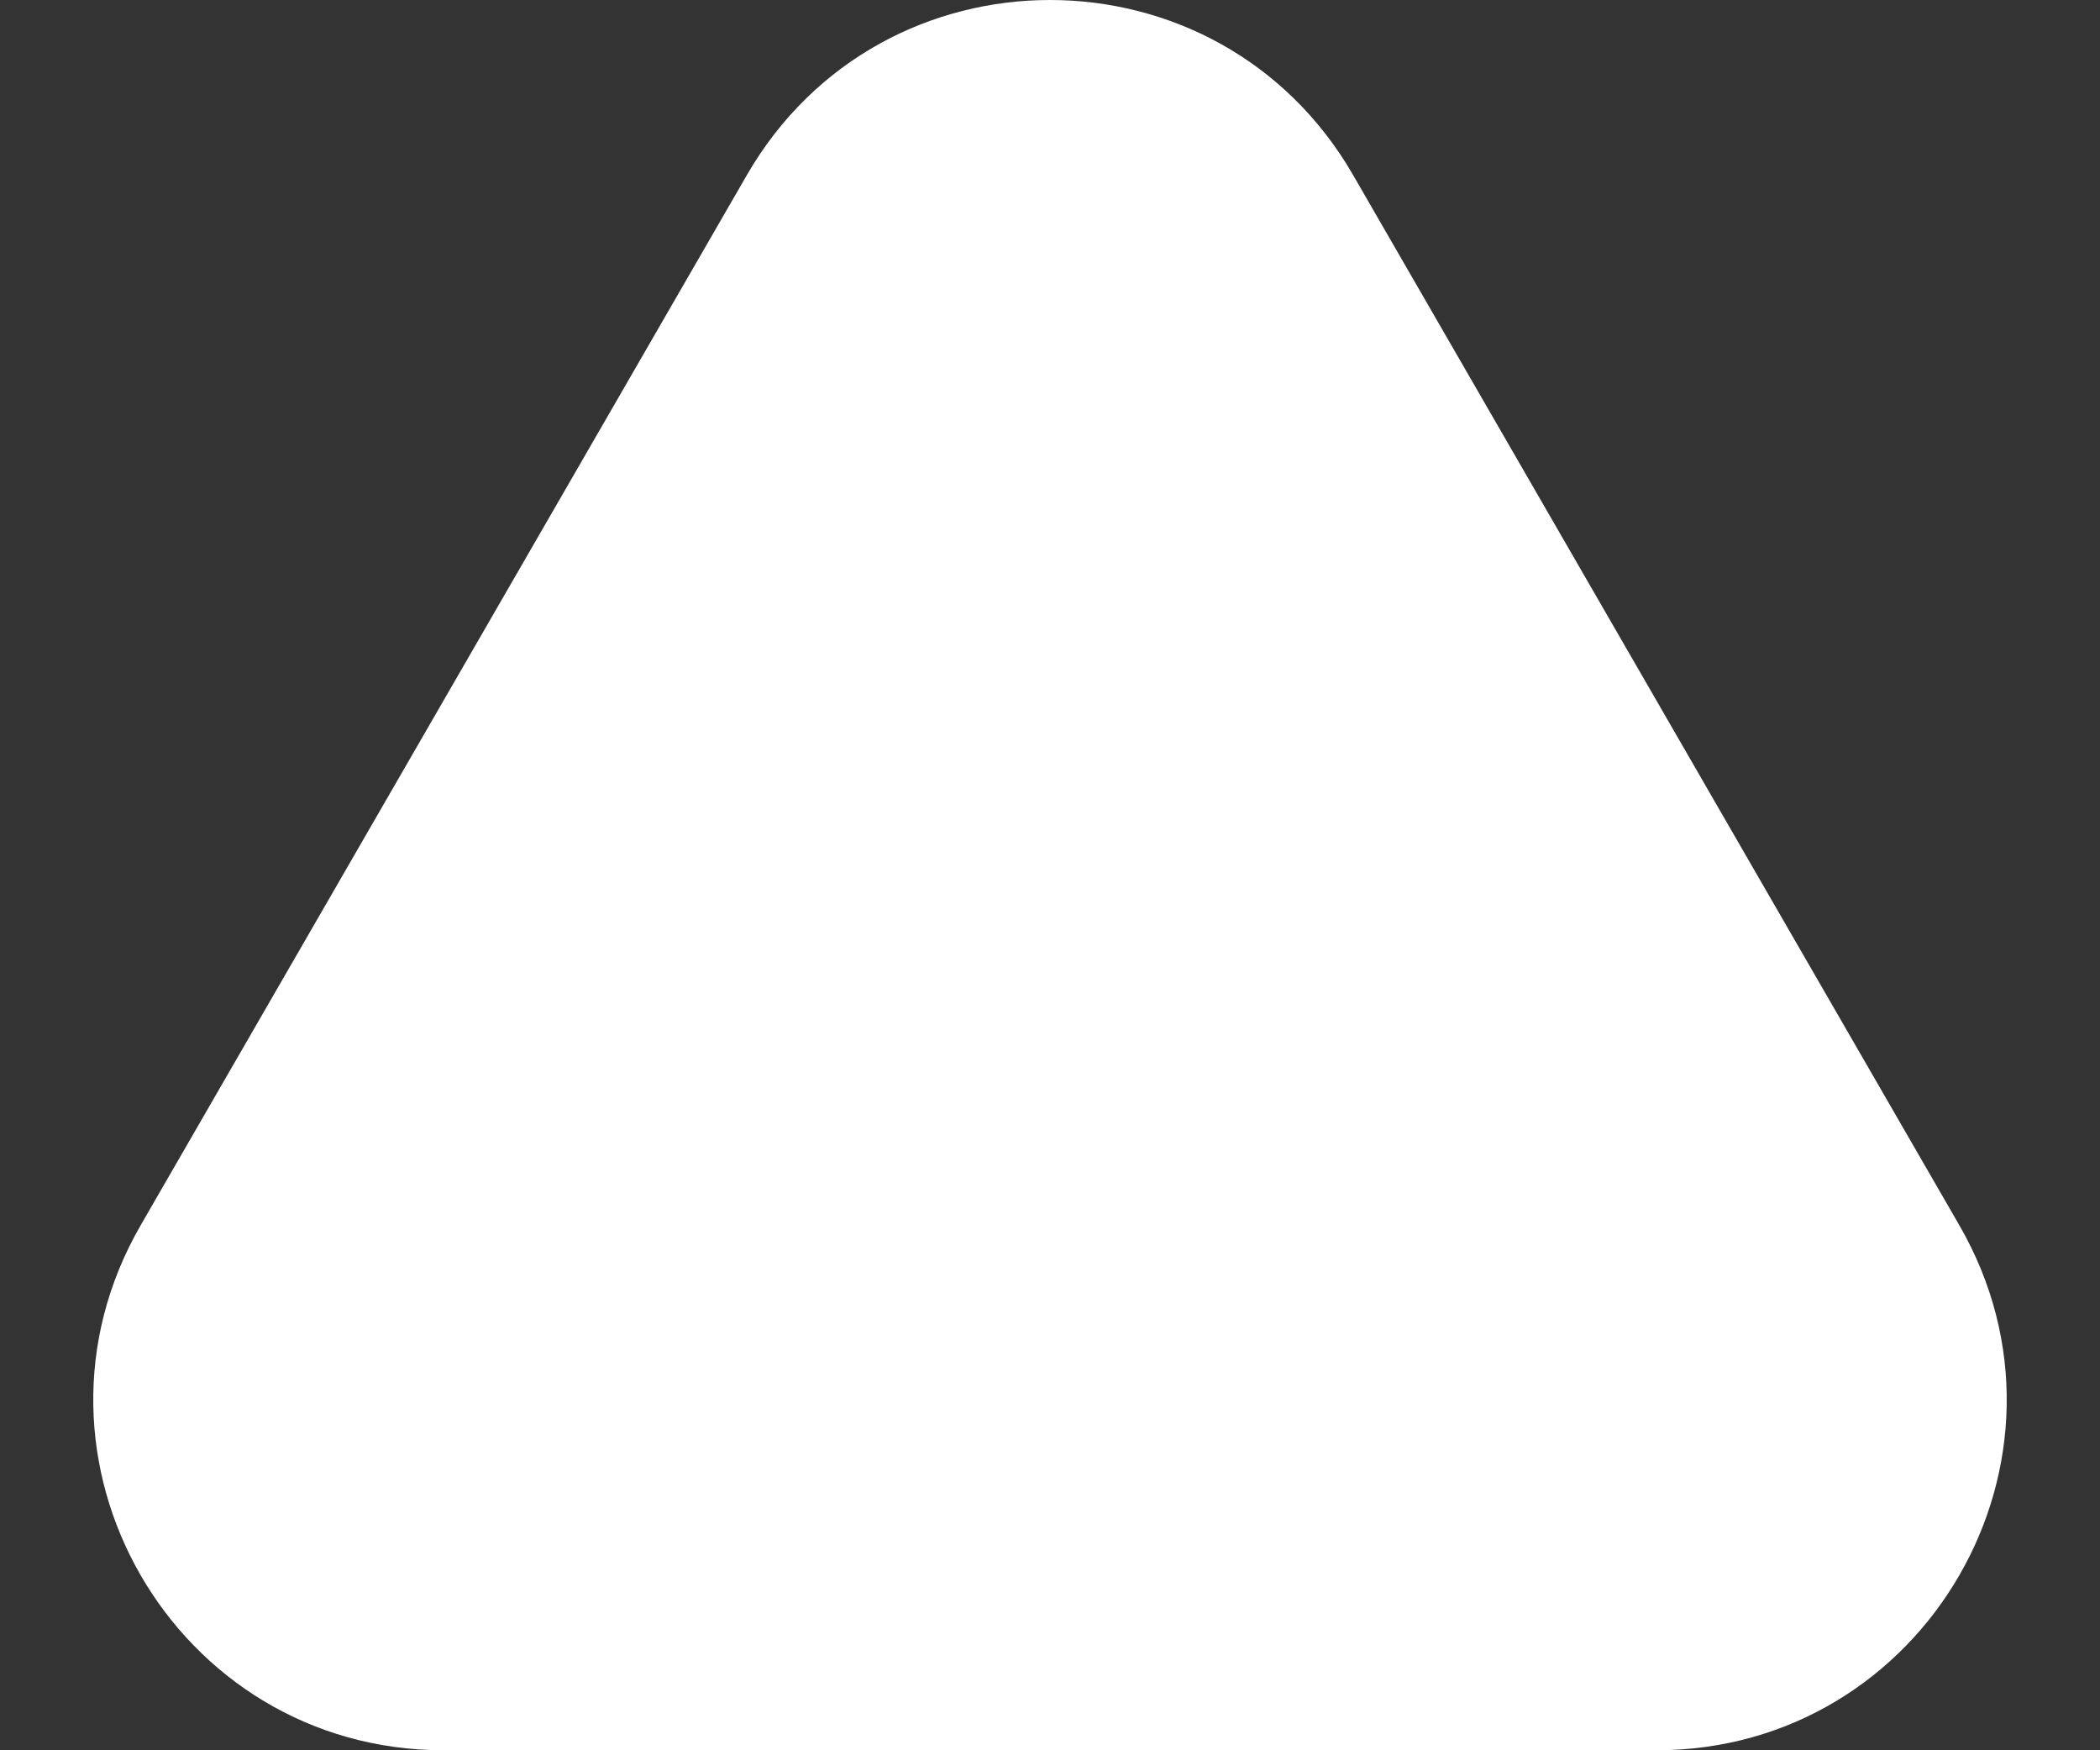
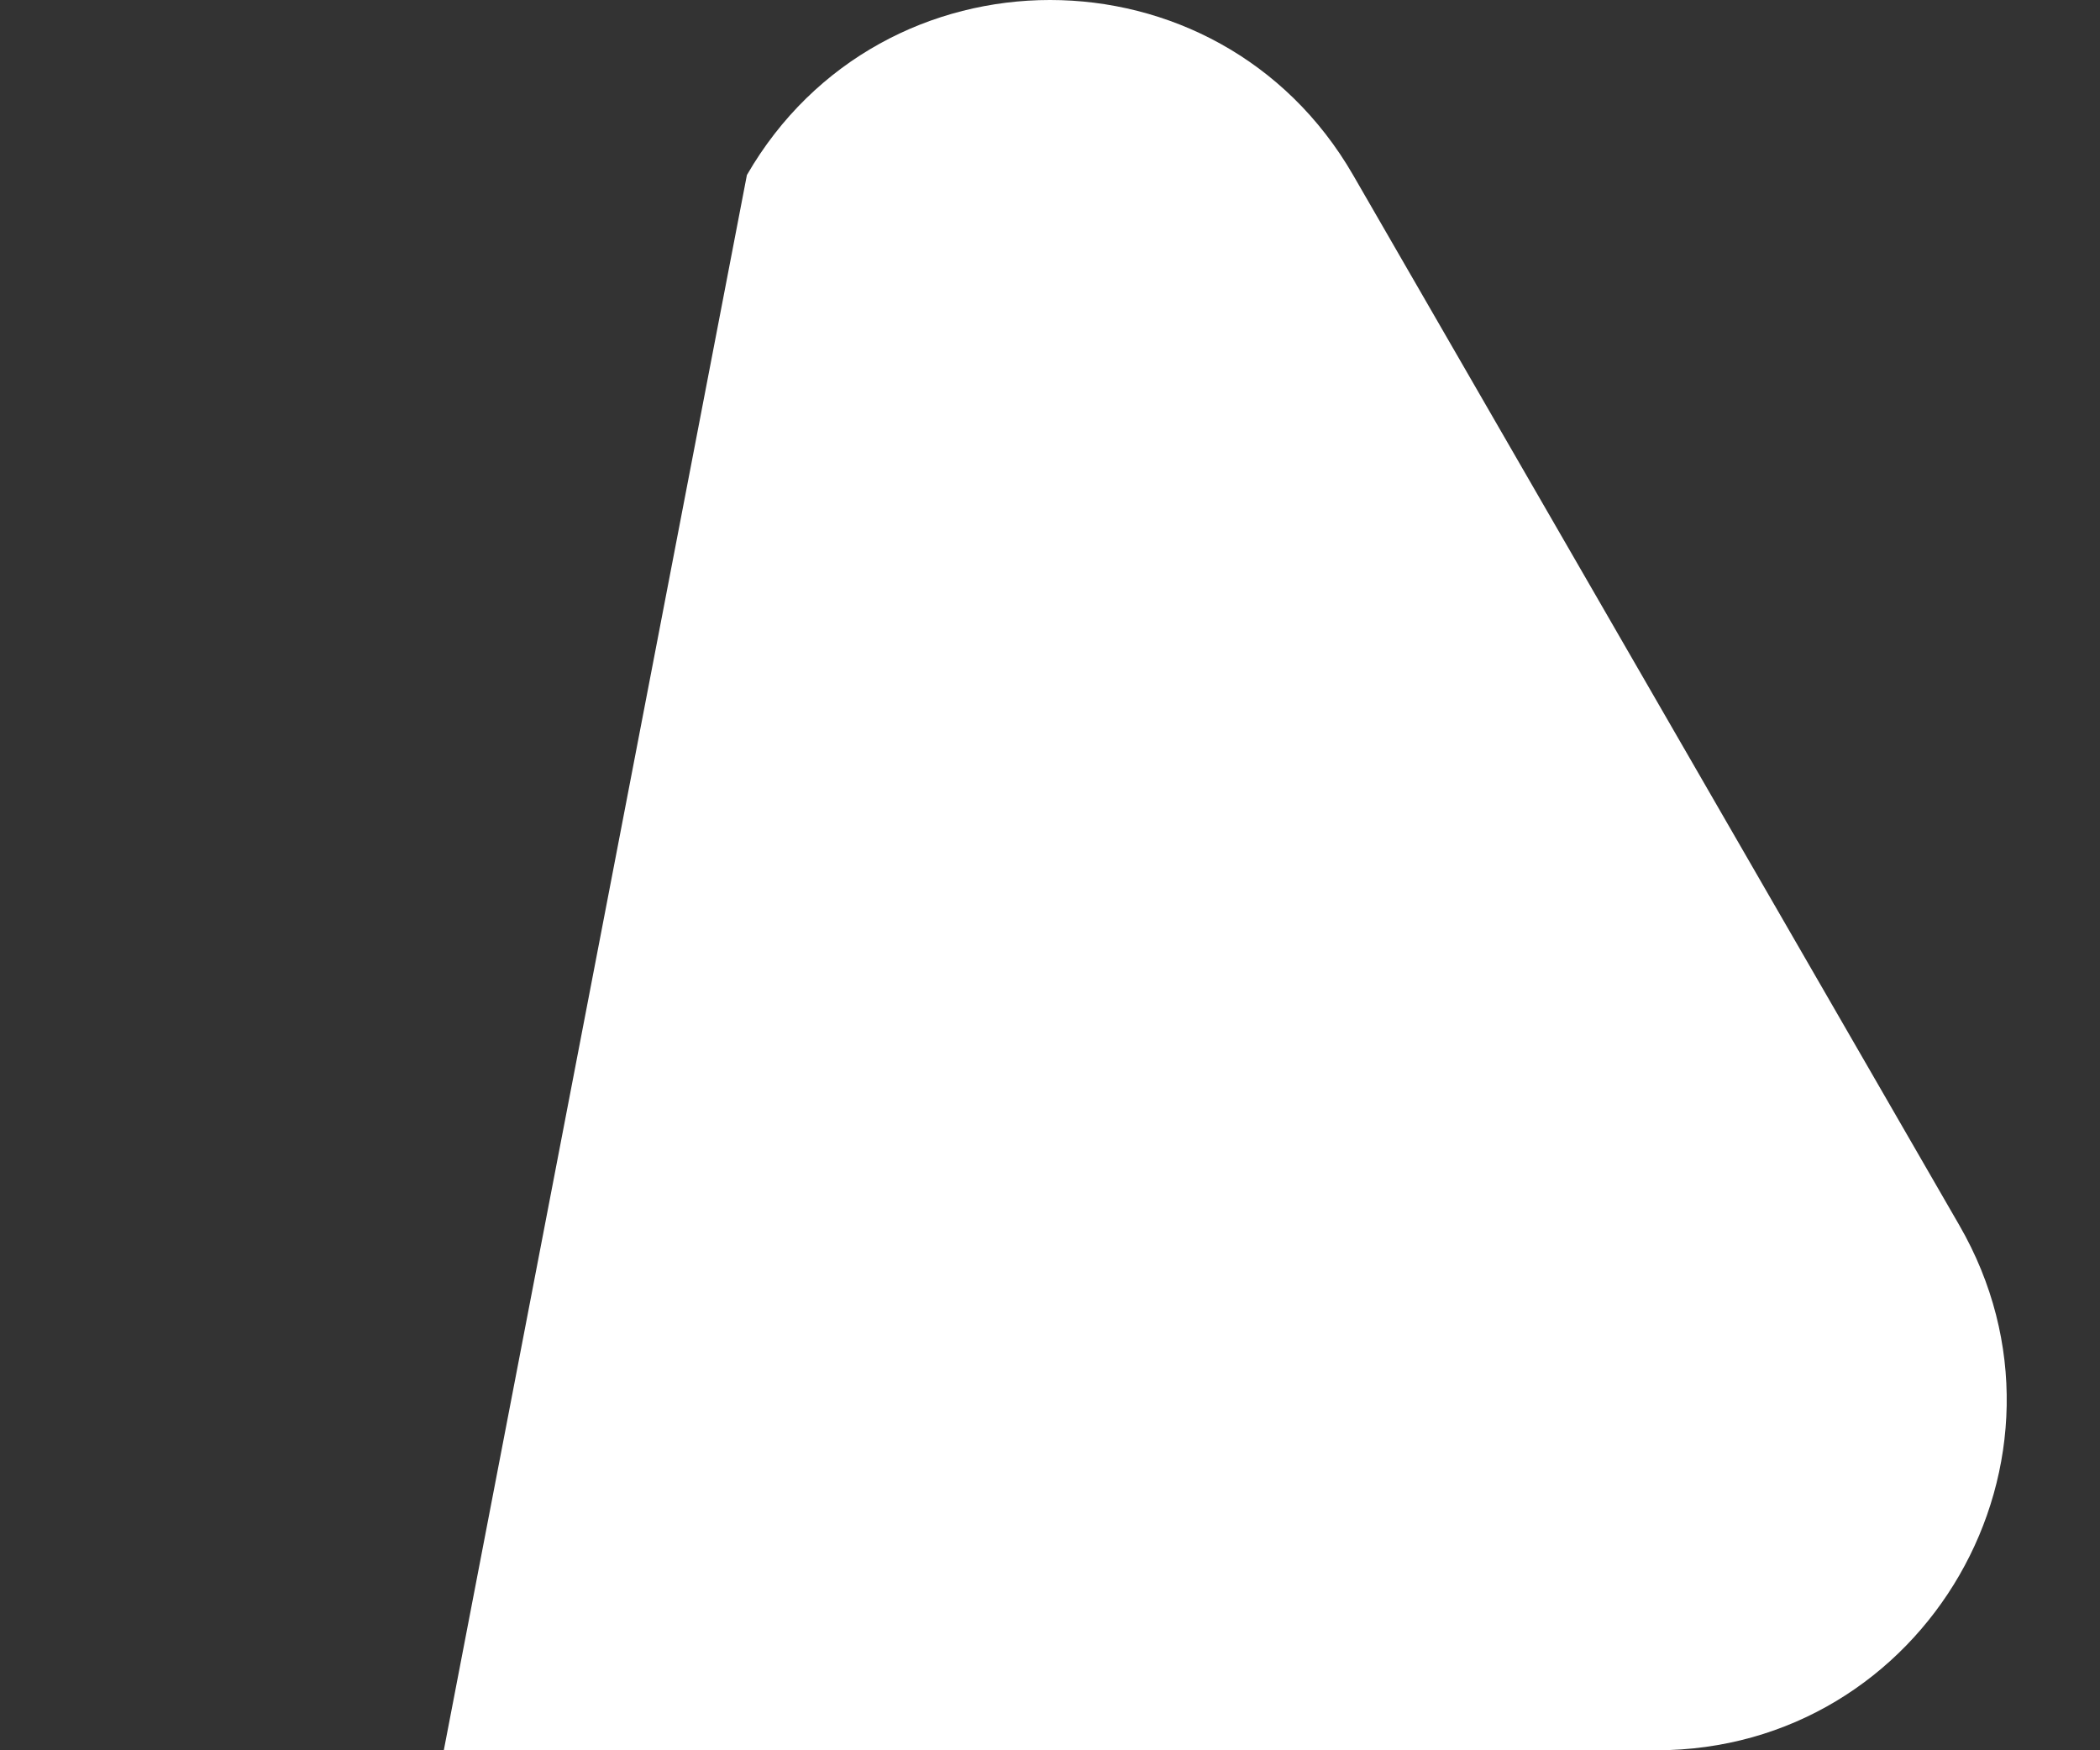
<svg xmlns="http://www.w3.org/2000/svg" fill="none" height="100%" overflow="visible" preserveAspectRatio="none" style="display: block;" viewBox="0 0 18 15" width="100%">
  <rect x="0" y="0" width="18" height="15" fill="#333333" stroke="none" />
-   <path d="M6.402 1.5C7.557 -0.5 10.443 -0.5 11.598 1.5L16.794 10.5C17.949 12.5 16.506 15 14.196 15H3.804C1.494 15 0.051 12.5 1.206 10.5L6.402 1.5Z" fill="white" id="Polygon 1" />
+   <path d="M6.402 1.5C7.557 -0.5 10.443 -0.5 11.598 1.5L16.794 10.5C17.949 12.5 16.506 15 14.196 15H3.804L6.402 1.5Z" fill="white" id="Polygon 1" />
</svg>